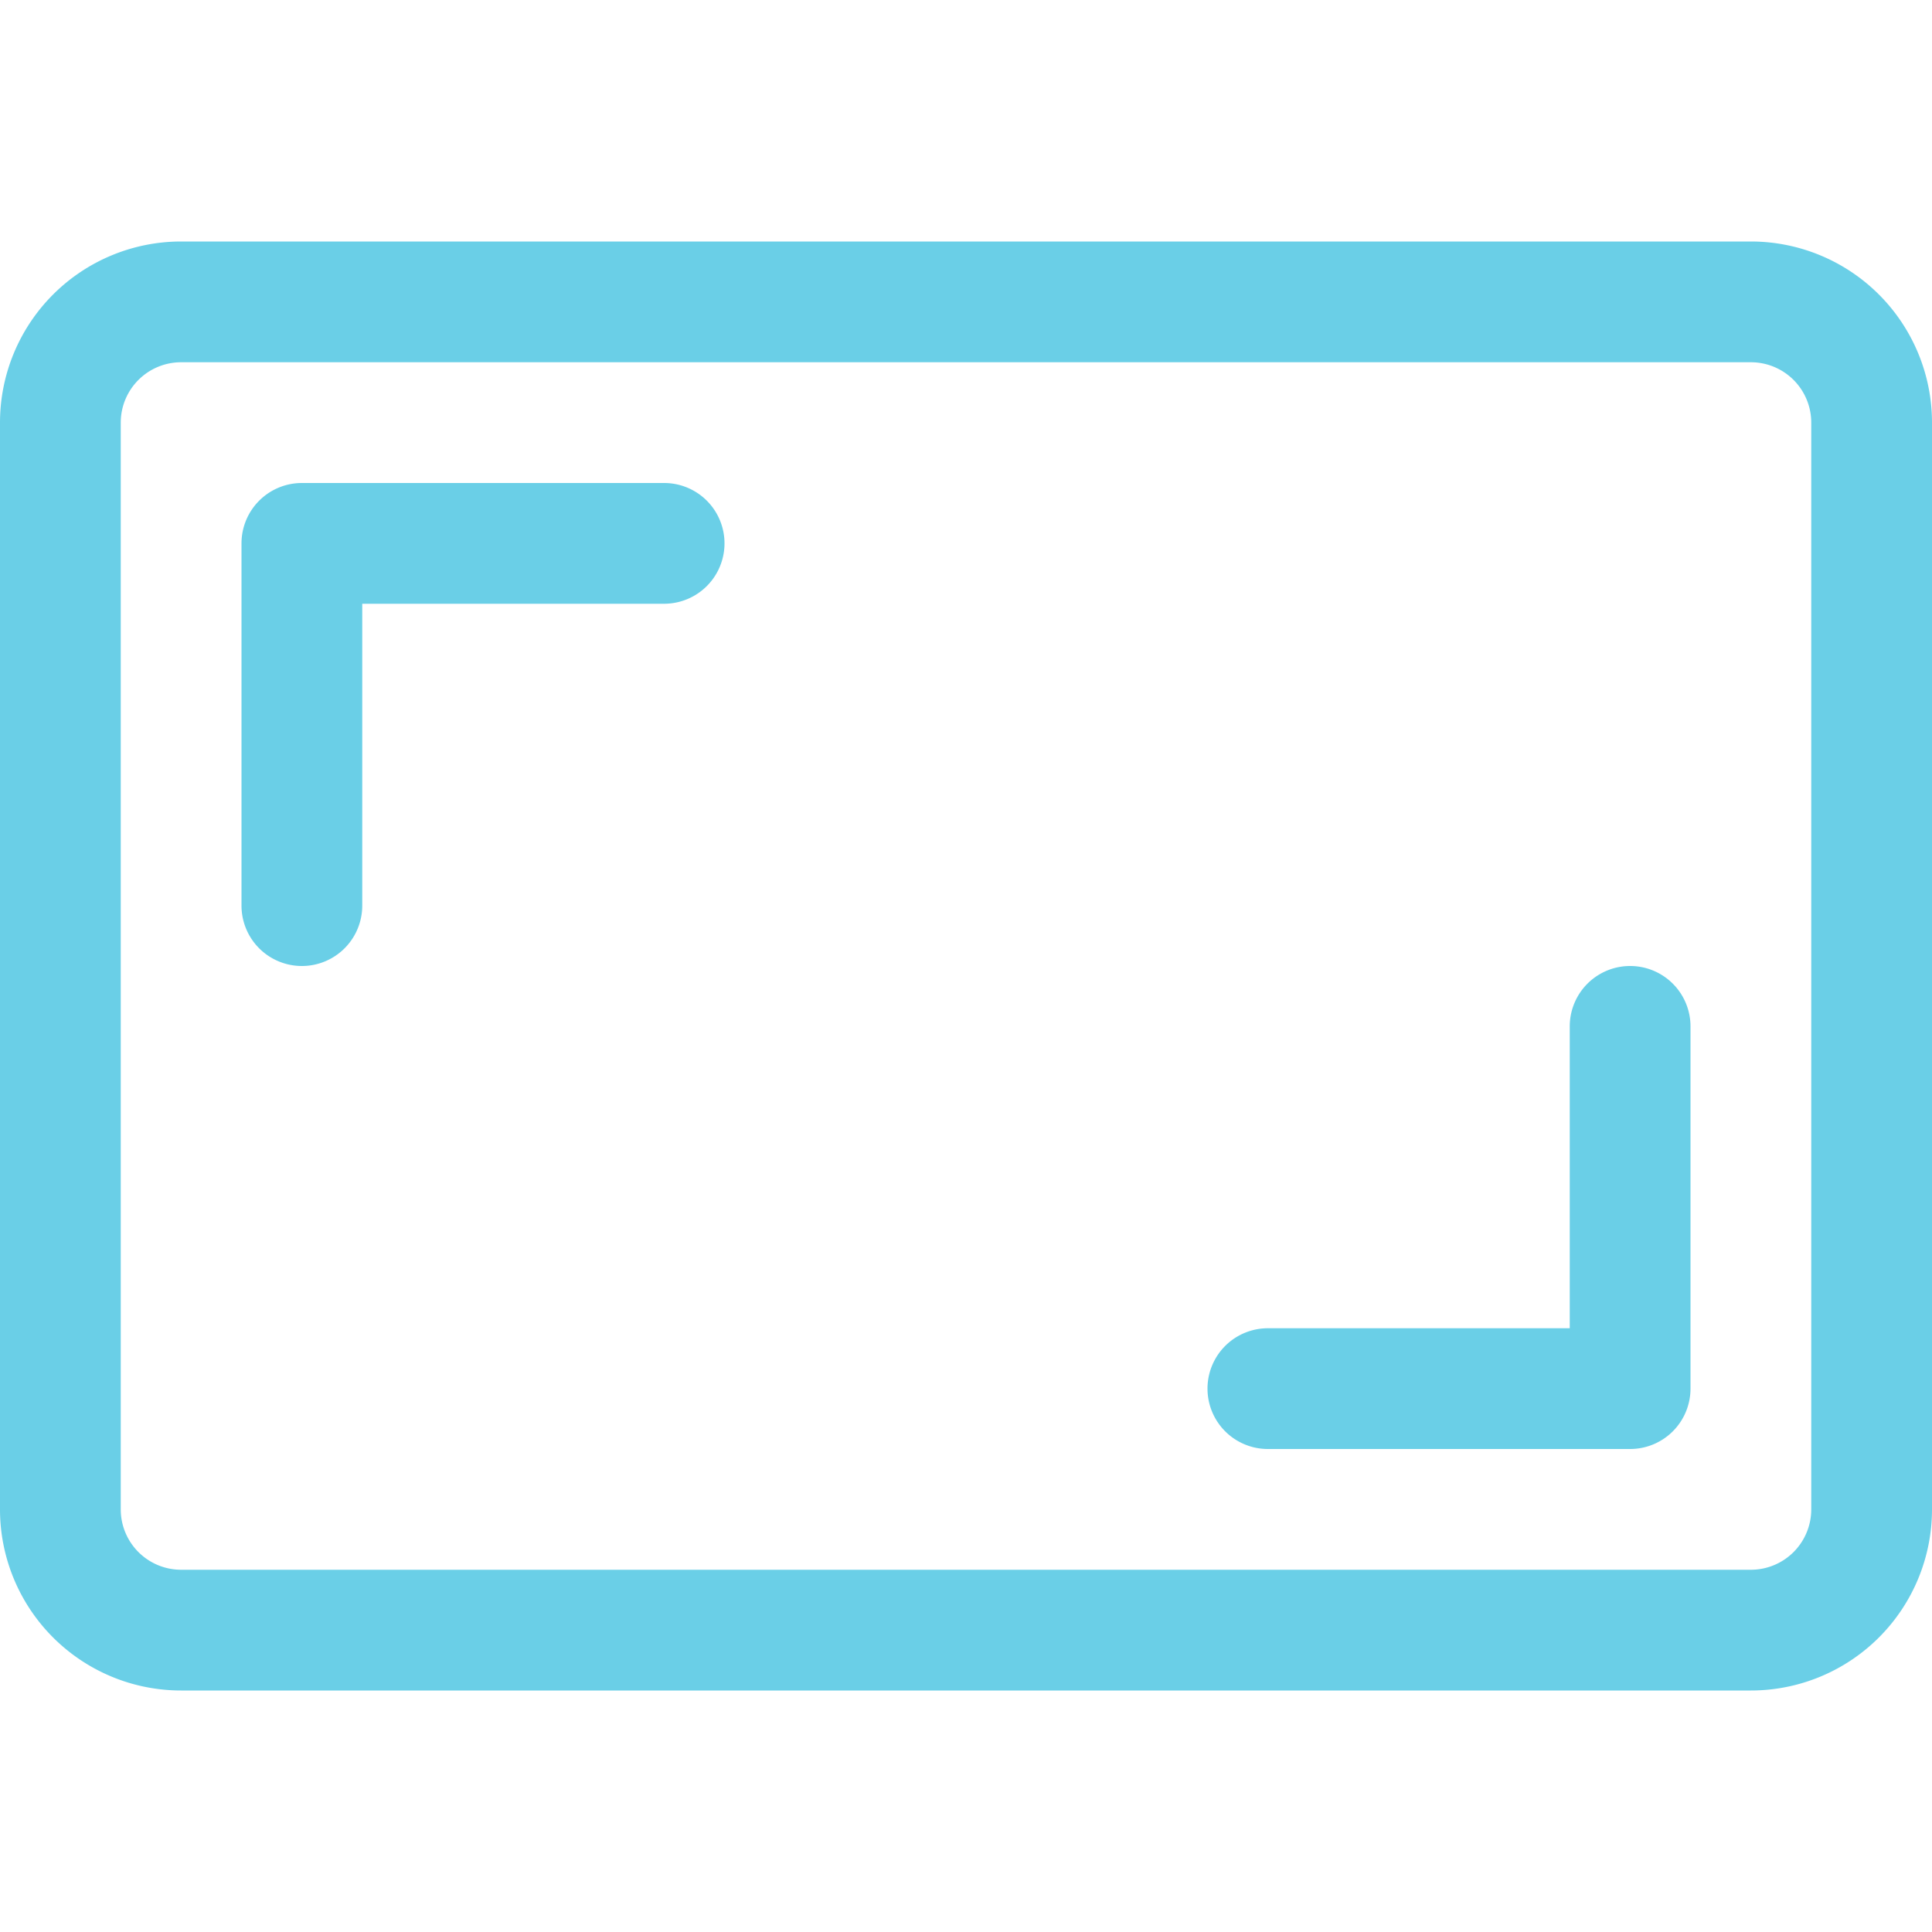
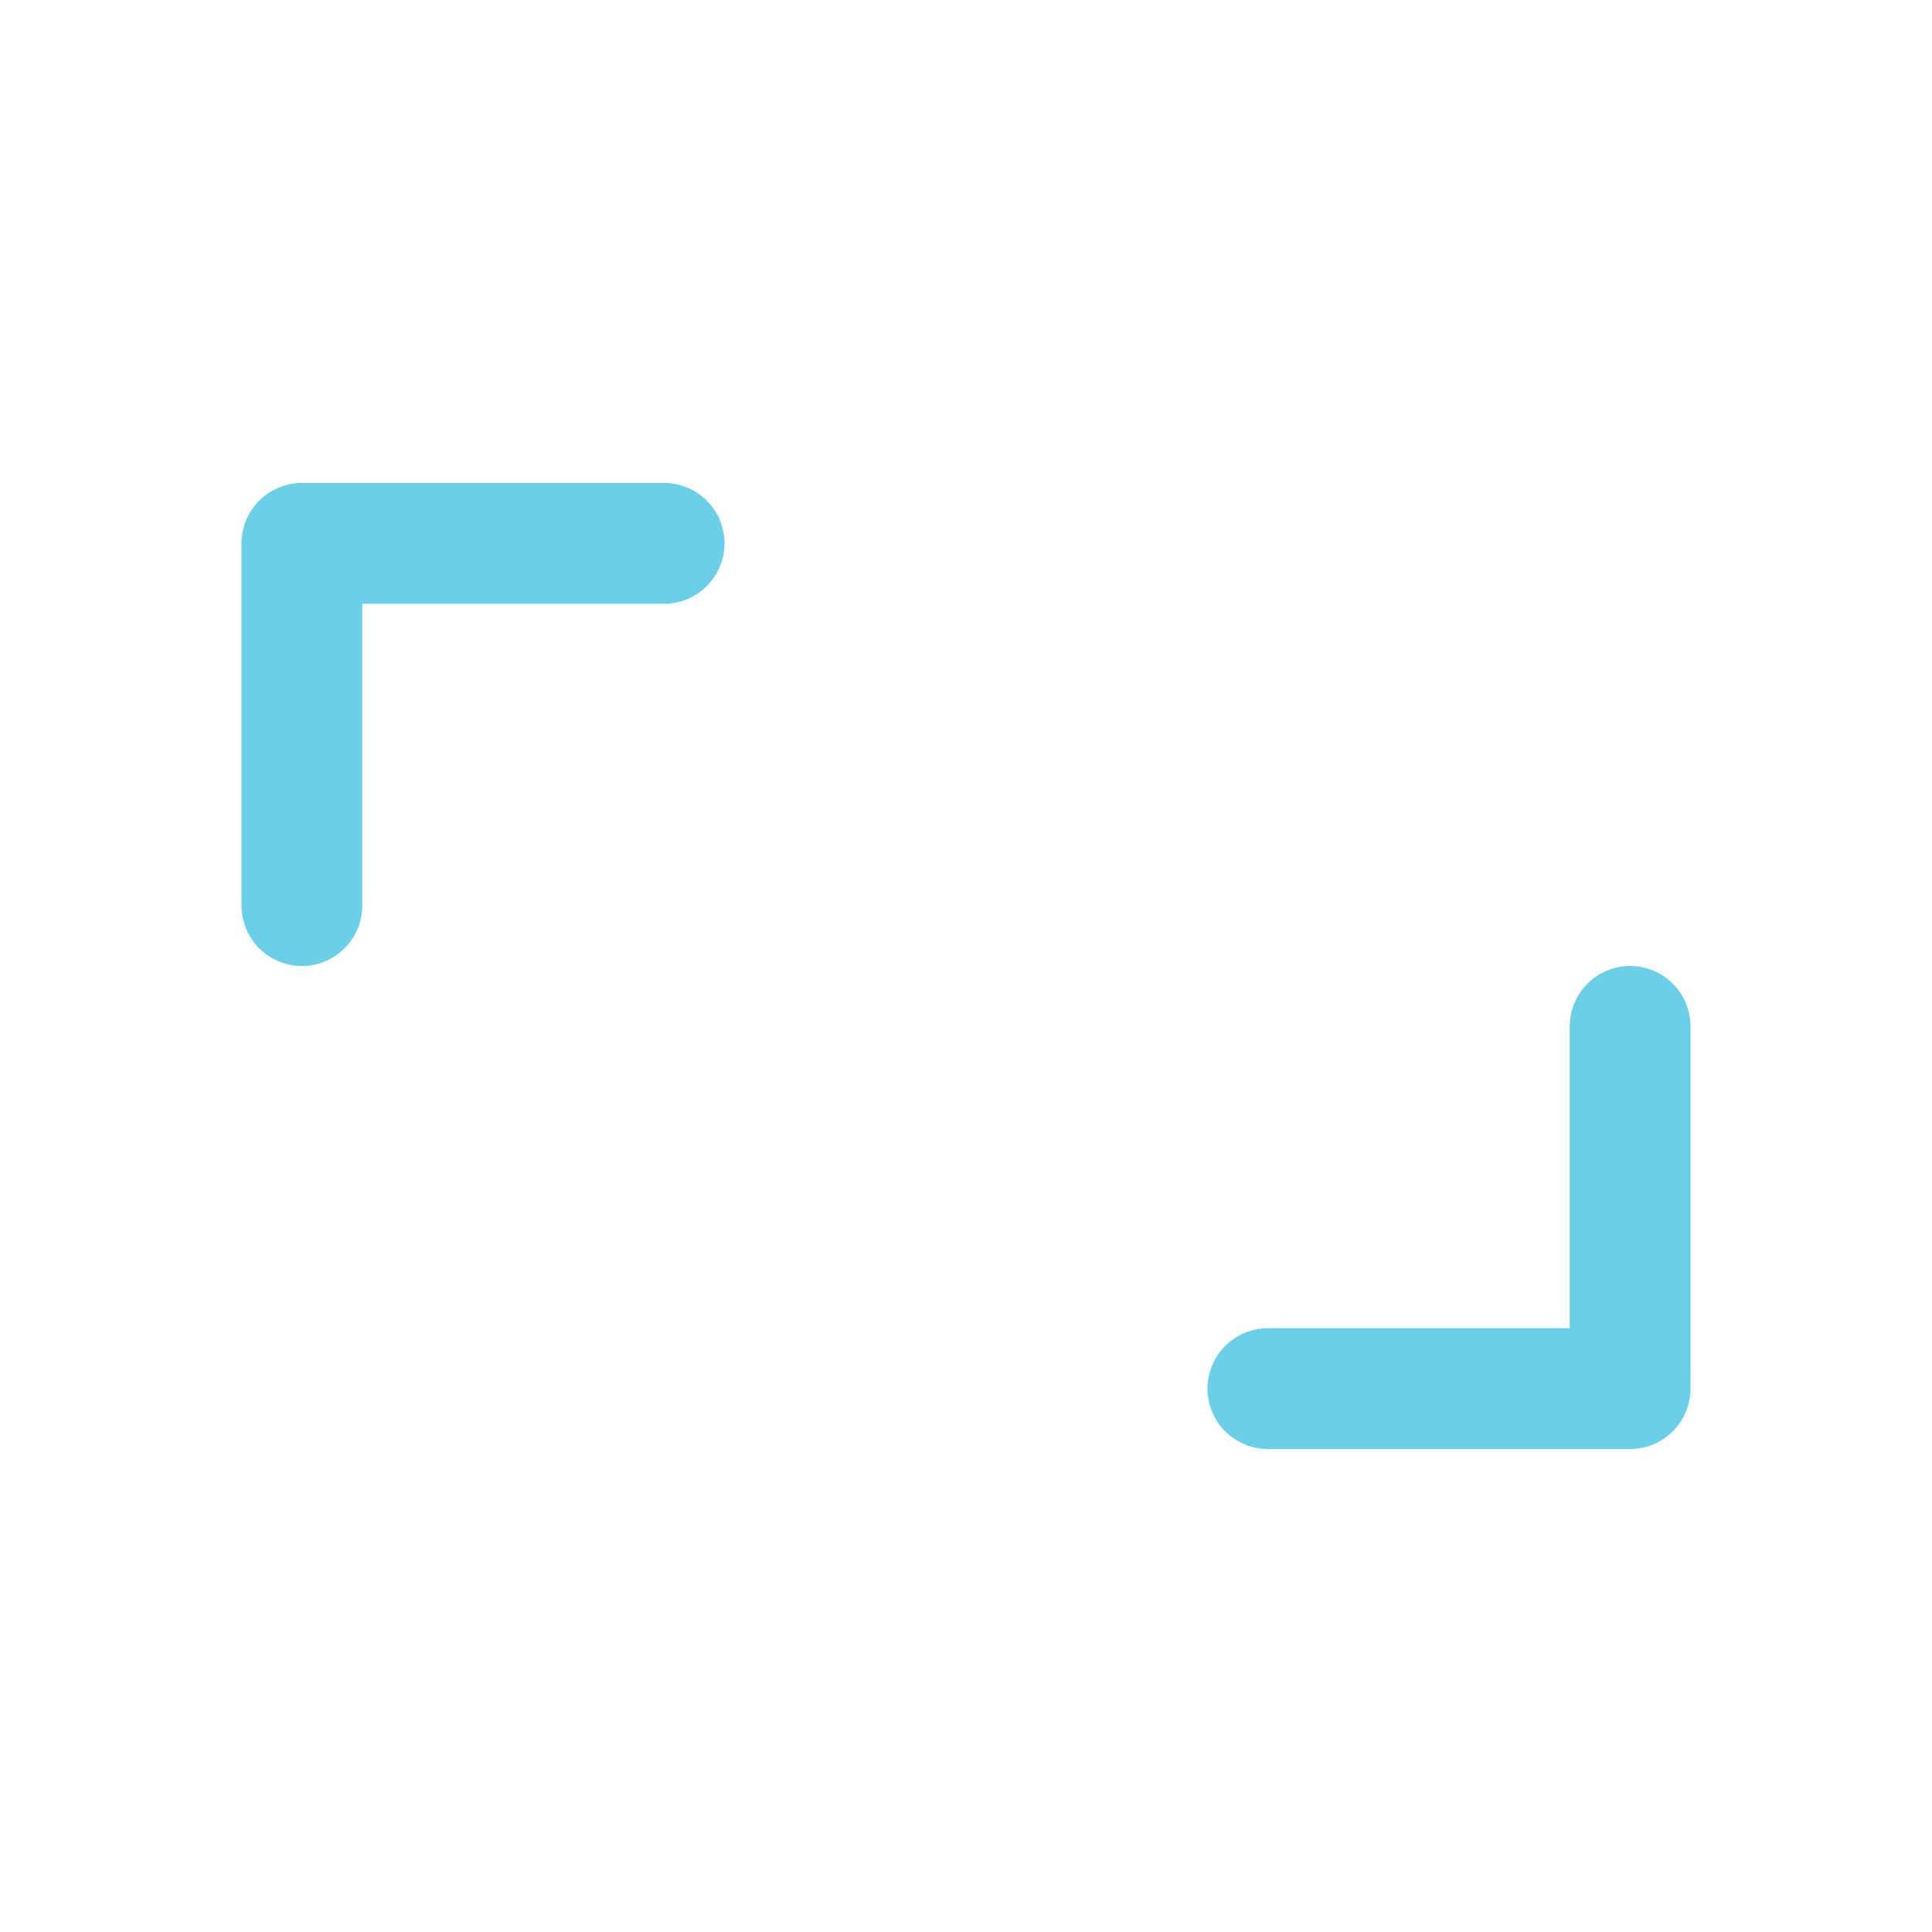
<svg xmlns="http://www.w3.org/2000/svg" width="32" height="32" fill="none">
-   <path fill="#6ACFE7" d="M0 7a3 3 0 0 1 3-3h26a3 3 0 0 1 3 3v18a3 3 0 0 1-3 3H3a3 3 0 0 1-3-3V7Zm3-1a1 1 0 0 0-1 1v18a1 1 0 0 0 1 1h26a1 1 0 0 0 1-1V7a1 1 0 0 0-1-1H3Z" />
  <path fill="#6ACFE7" d="M4 9a1 1 0 0 1 1-1h6a1 1 0 1 1 0 2H6v5a1 1 0 1 1-2 0V9Zm24 14a1 1 0 0 1-1 1h-6a1 1 0 0 1 0-2h5v-5a1 1 0 0 1 2 0v6Z" />
</svg>